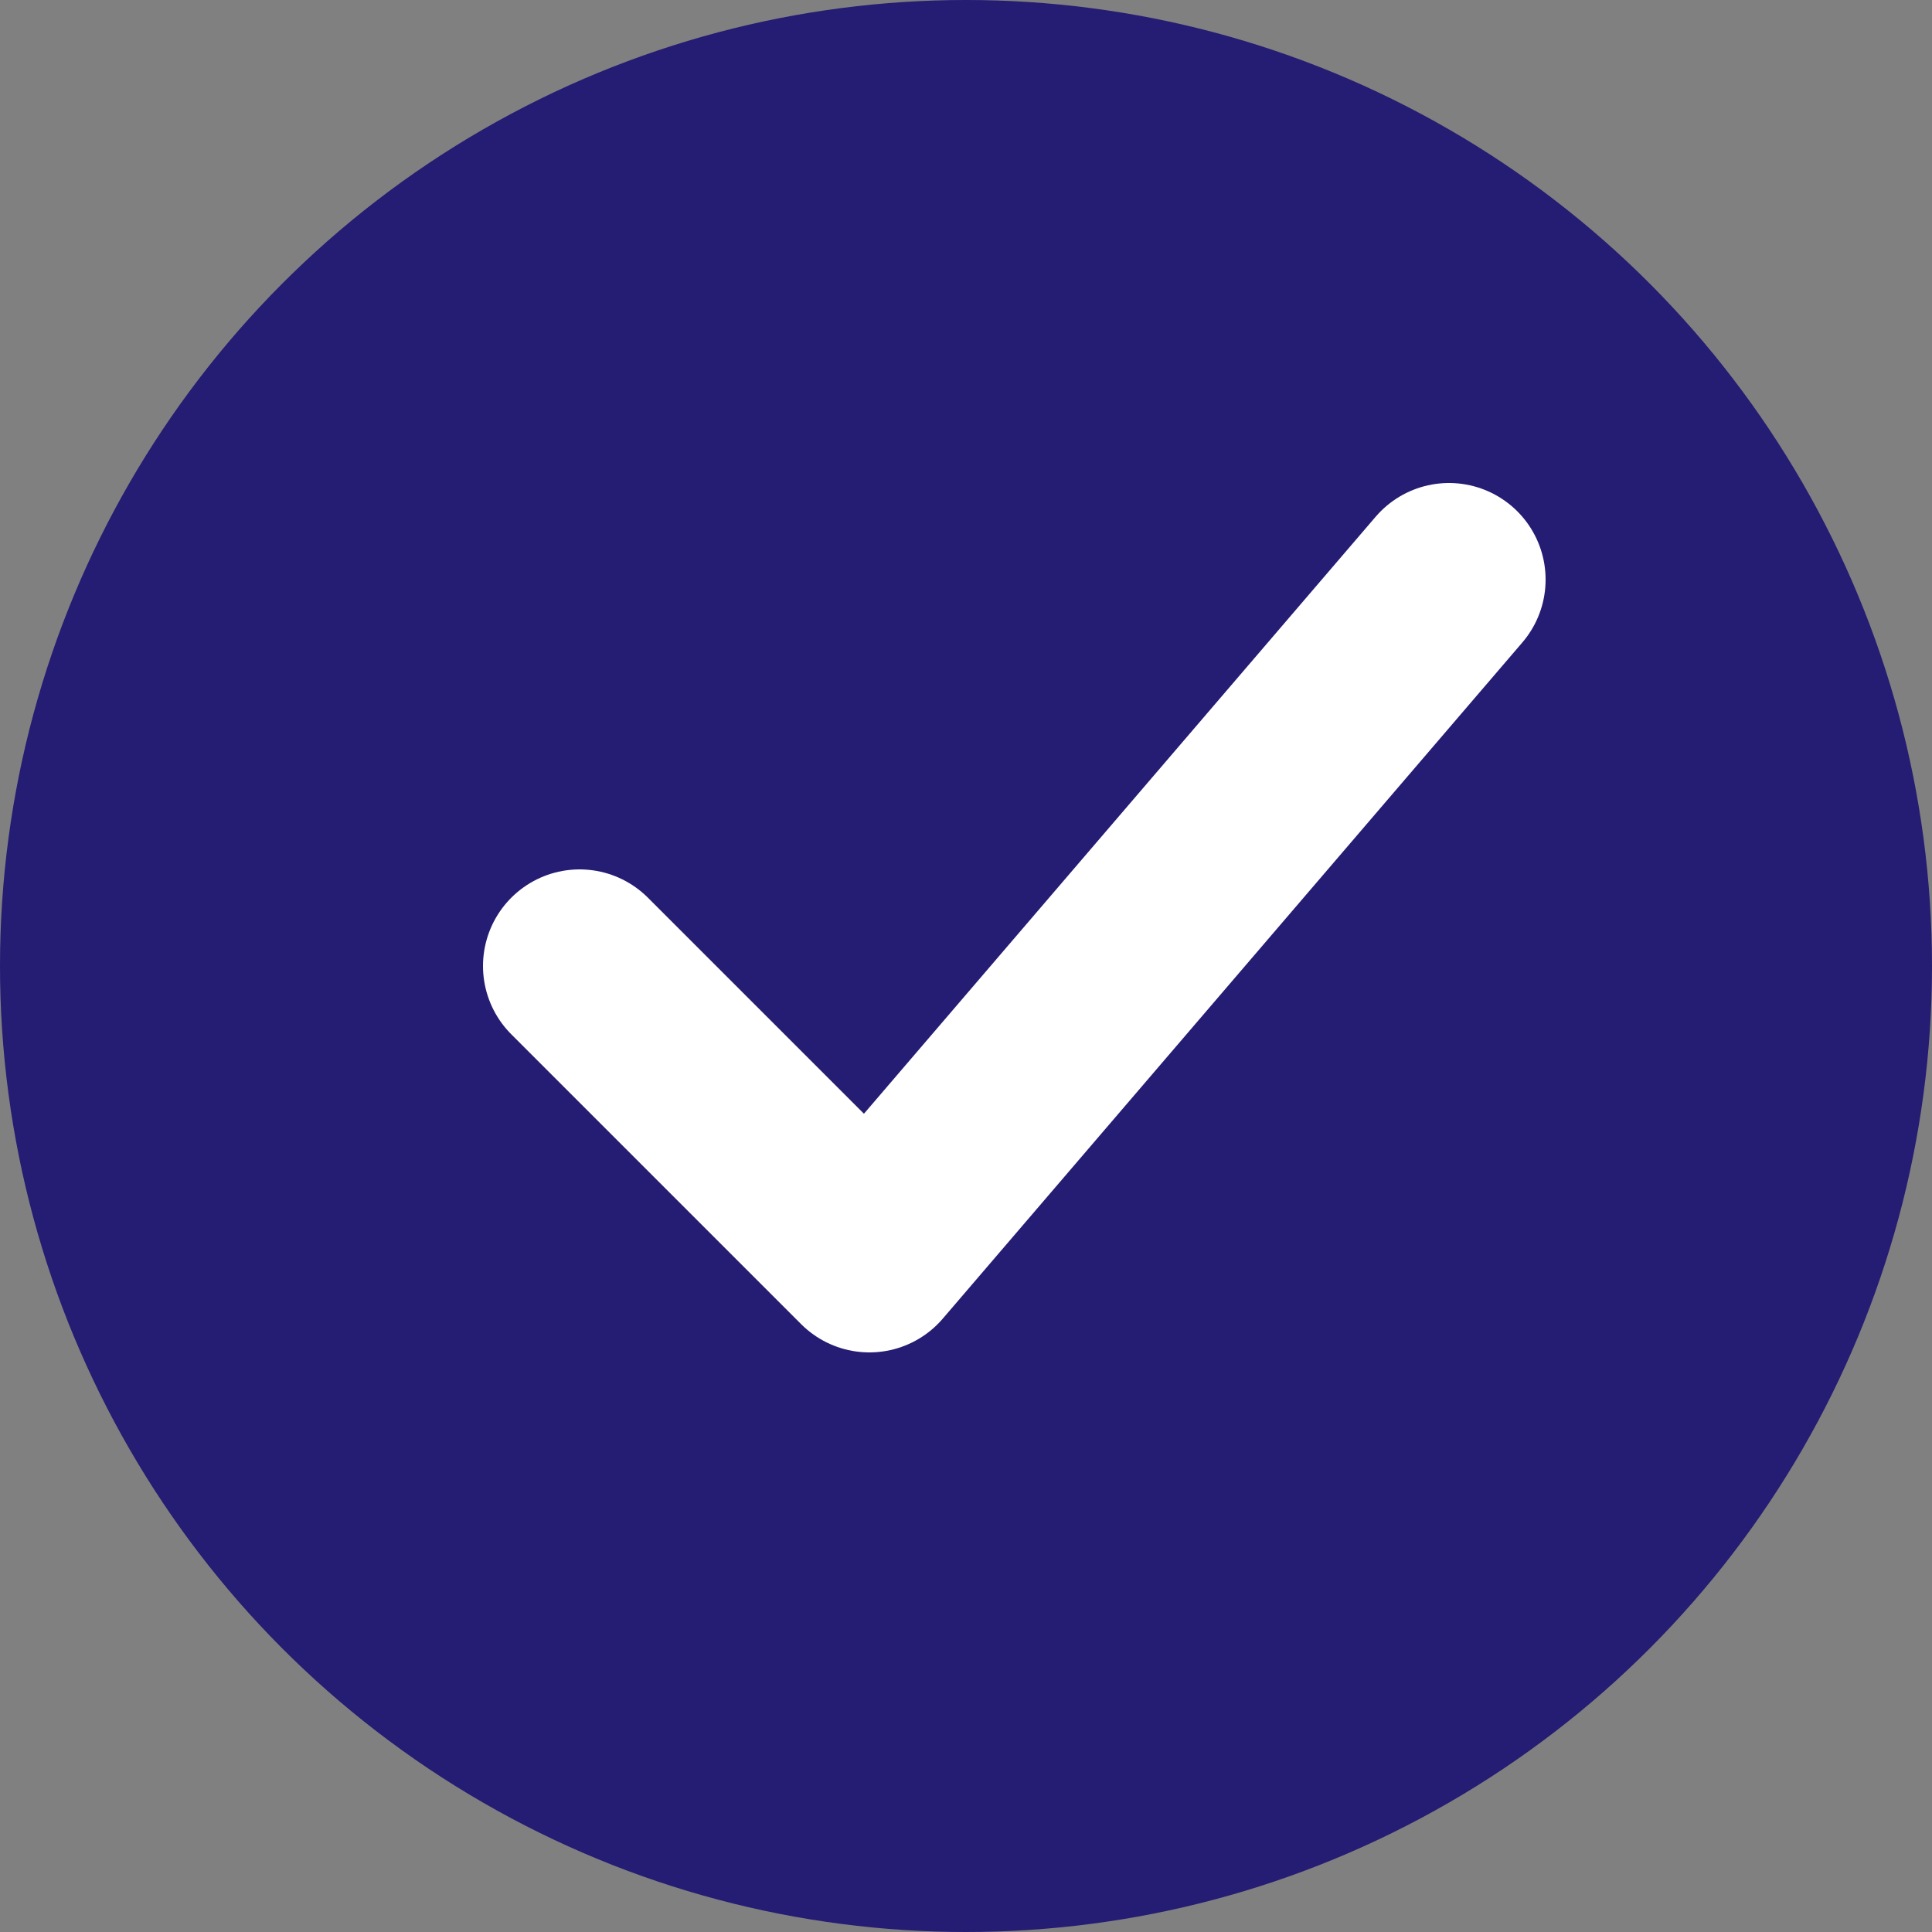
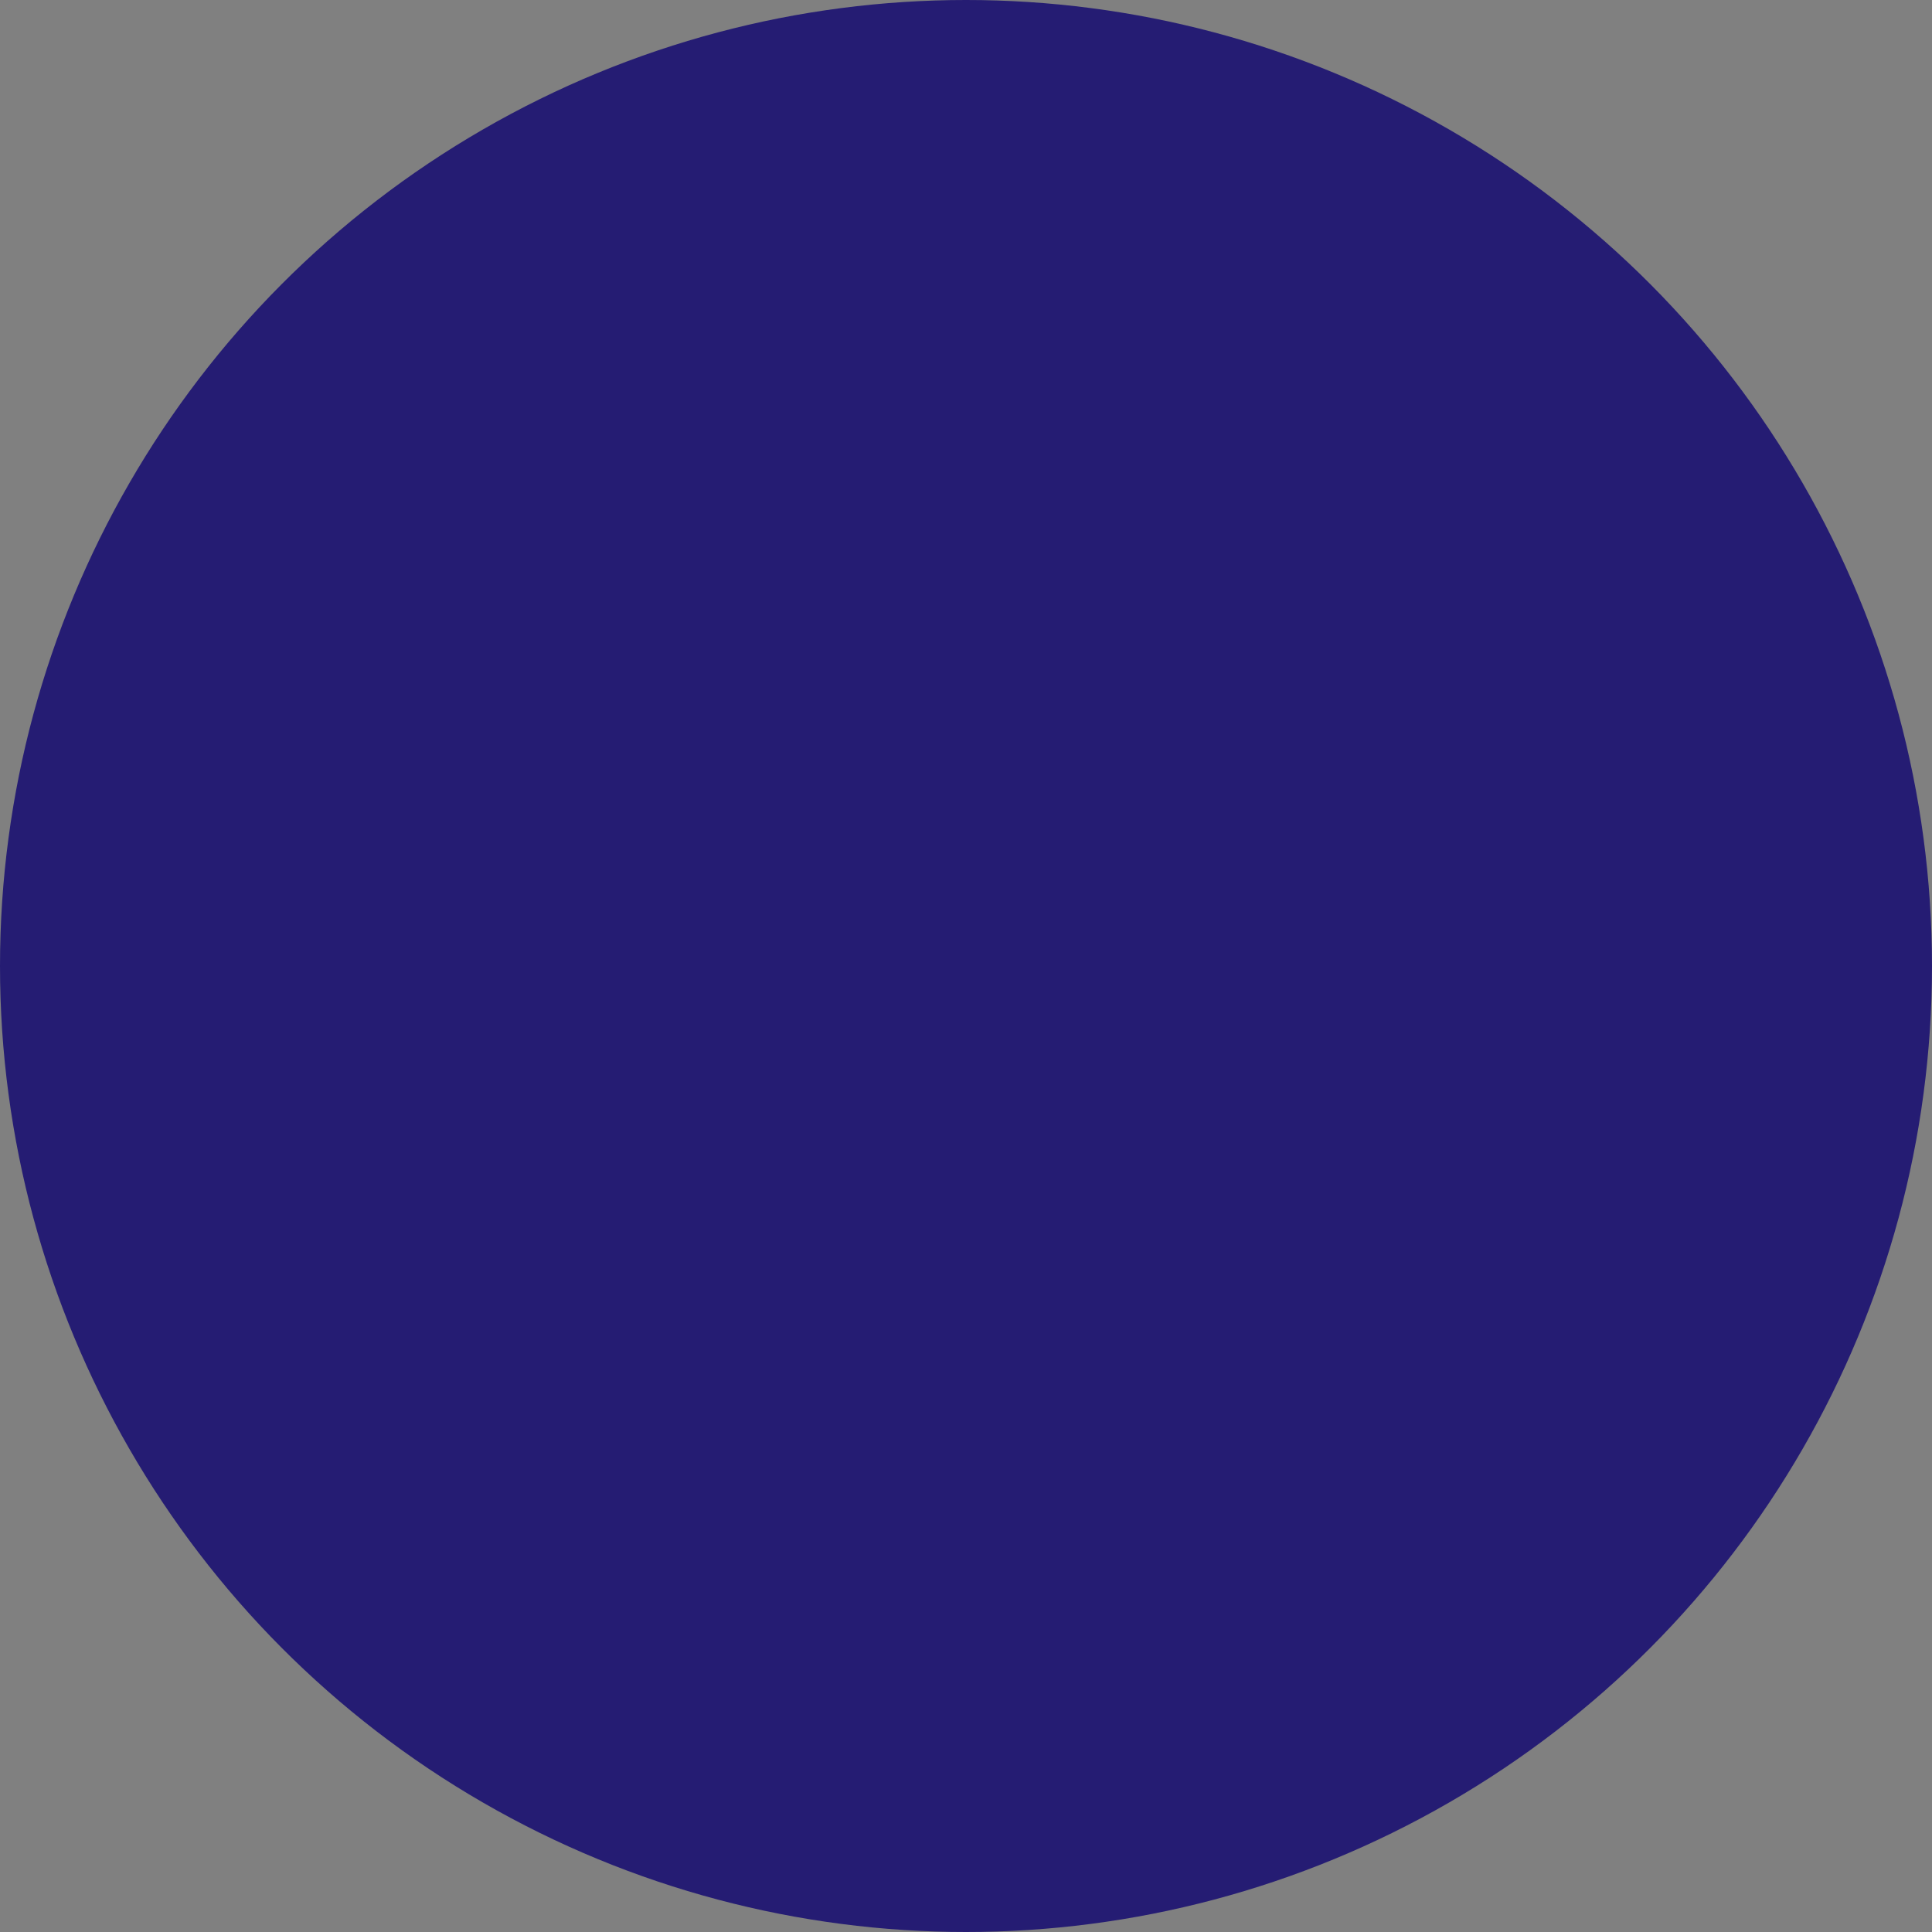
<svg xmlns="http://www.w3.org/2000/svg" width="20" height="20" viewBox="0 0 20 20" fill="none">
  <rect x="0" y="0" width="20" height="20" fill="#808080" stroke="none" />
  <circle cx="10" cy="10" r="10" fill="#251C73" />
-   <path d="M6 10L9 13L15 6" stroke="white" stroke-width="2" stroke-linecap="round" stroke-linejoin="round" />
</svg>